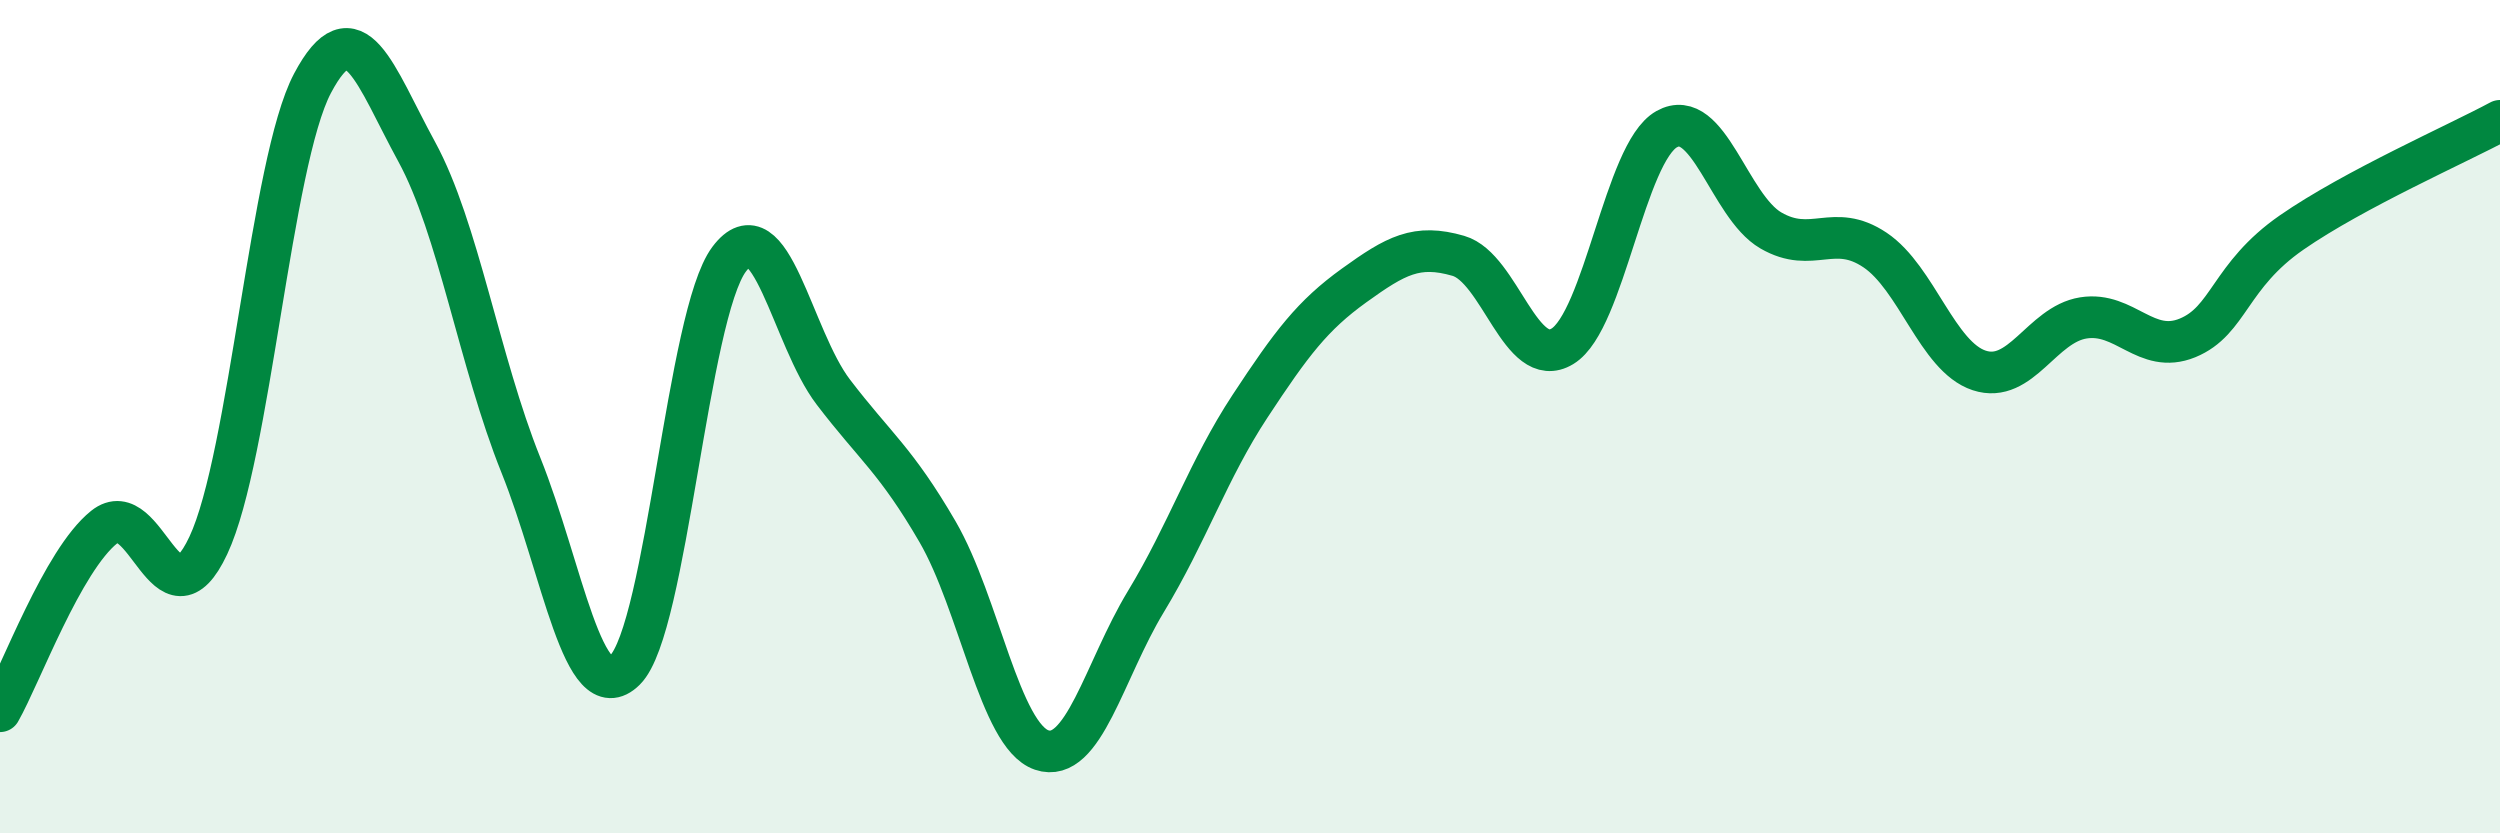
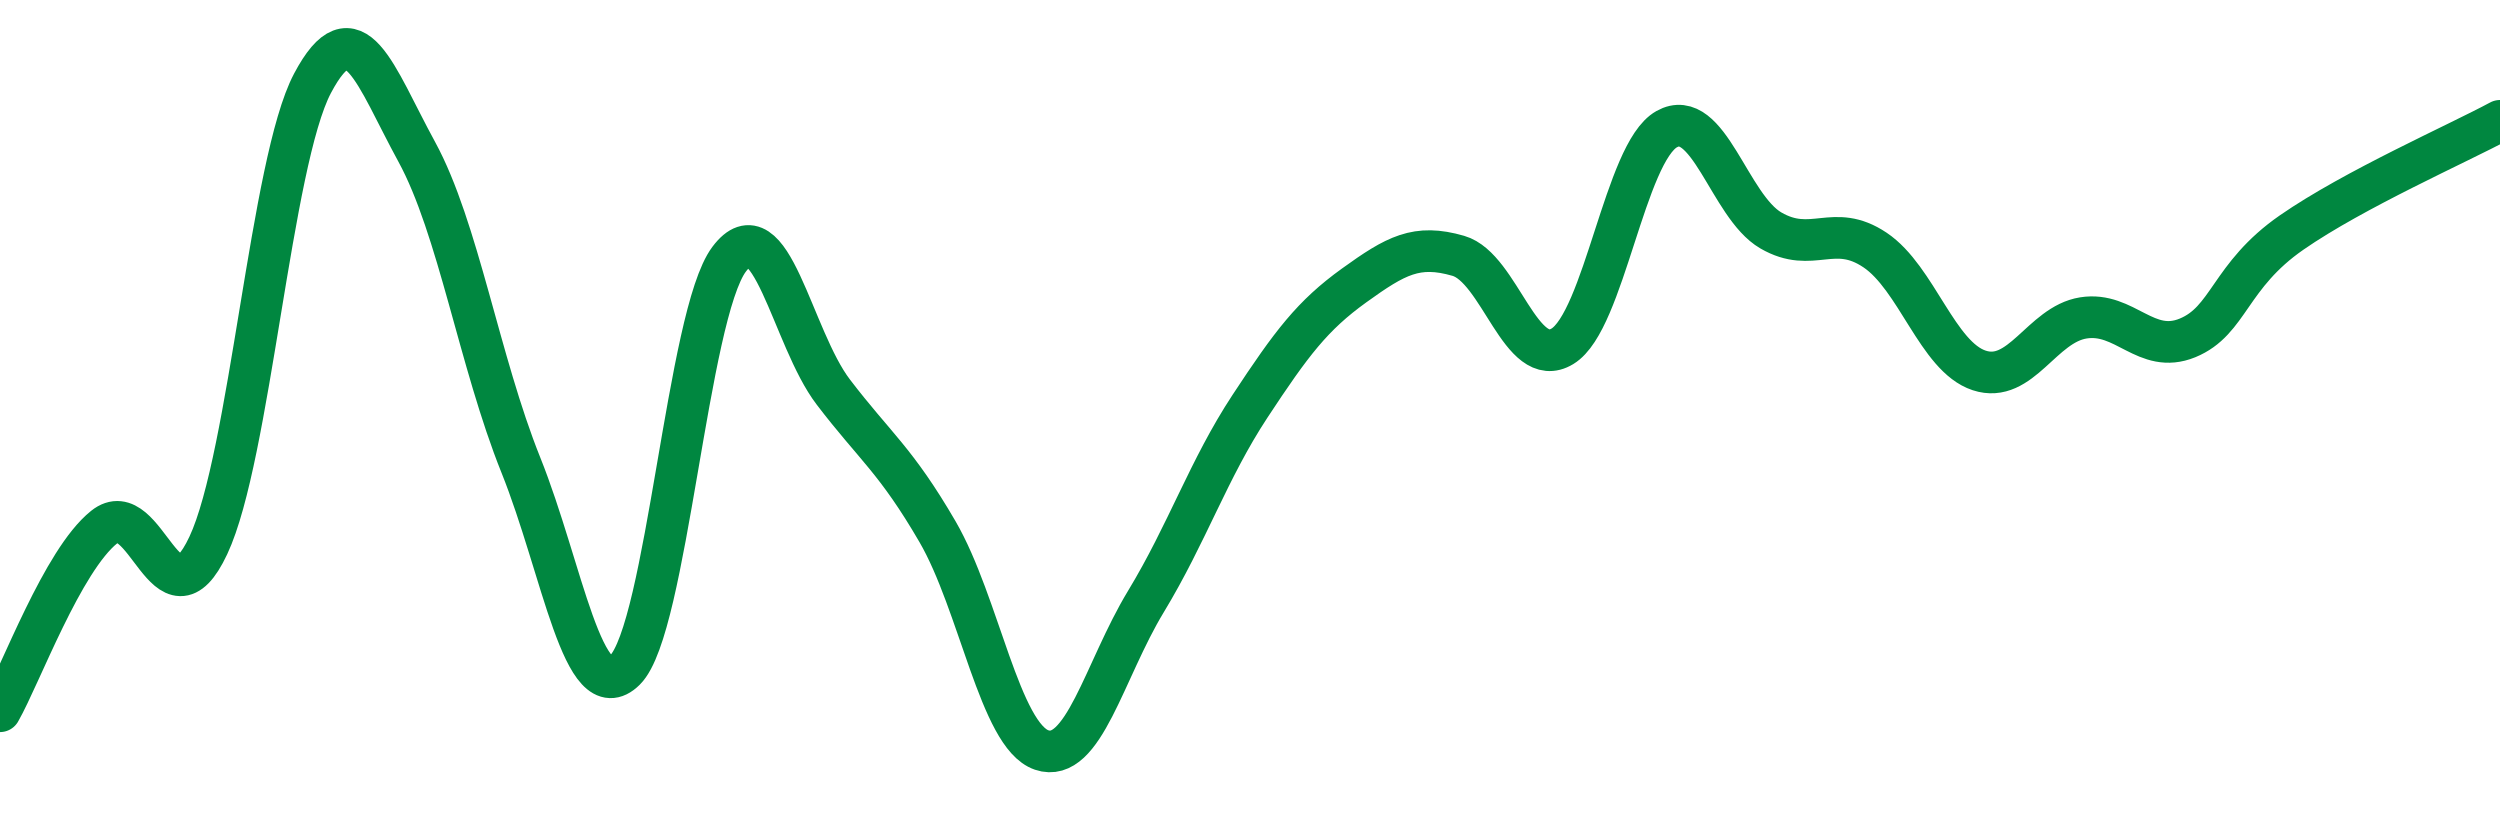
<svg xmlns="http://www.w3.org/2000/svg" width="60" height="20" viewBox="0 0 60 20">
-   <path d="M 0,17.07 C 0.5,16.19 1.5,13.45 2.5,12.65 C 3.5,11.85 4,15.22 5,13.09 C 6,10.96 6.5,3.89 7.5,2 C 8.5,0.11 9,1.81 10,3.64 C 11,5.47 11.5,8.67 12.5,11.16 C 13.5,13.65 14,17.07 15,16.08 C 16,15.09 16.5,7.55 17.5,6.22 C 18.5,4.89 19,8.1 20,9.41 C 21,10.72 21.5,11.04 22.5,12.76 C 23.5,14.48 24,17.66 25,18 C 26,18.34 26.5,16.09 27.5,14.44 C 28.5,12.79 29,11.27 30,9.75 C 31,8.23 31.5,7.57 32.5,6.85 C 33.5,6.13 34,5.85 35,6.14 C 36,6.43 36.5,8.92 37.5,8.31 C 38.5,7.7 39,3.66 40,3.1 C 41,2.54 41.5,4.95 42.5,5.53 C 43.5,6.11 44,5.33 45,6 C 46,6.67 46.5,8.56 47.5,8.89 C 48.5,9.22 49,7.79 50,7.63 C 51,7.47 51.5,8.52 52.5,8.11 C 53.5,7.7 53.5,6.62 55,5.58 C 56.5,4.54 59,3.44 60,2.9L60 20L0 20Z" fill="#008740" opacity="0.1" stroke-linecap="round" stroke-linejoin="round" />
  <path d="M 0,17.07 C 0.5,16.19 1.5,13.45 2.5,12.65 C 3.5,11.85 4,15.22 5,13.09 C 6,10.96 6.5,3.89 7.5,2 C 8.5,0.11 9,1.81 10,3.64 C 11,5.47 11.5,8.67 12.5,11.16 C 13.5,13.65 14,17.07 15,16.08 C 16,15.09 16.5,7.55 17.5,6.22 C 18.5,4.89 19,8.1 20,9.41 C 21,10.72 21.5,11.04 22.5,12.76 C 23.5,14.48 24,17.66 25,18 C 26,18.34 26.5,16.09 27.5,14.44 C 28.5,12.79 29,11.27 30,9.75 C 31,8.23 31.5,7.57 32.5,6.85 C 33.5,6.13 34,5.85 35,6.14 C 36,6.43 36.5,8.92 37.5,8.31 C 38.5,7.7 39,3.66 40,3.1 C 41,2.54 41.5,4.95 42.5,5.53 C 43.5,6.11 44,5.33 45,6 C 46,6.67 46.5,8.56 47.5,8.89 C 48.5,9.22 49,7.79 50,7.63 C 51,7.47 51.5,8.52 52.5,8.11 C 53.5,7.7 53.5,6.62 55,5.58 C 56.5,4.54 59,3.44 60,2.9" stroke="#008740" stroke-width="1" fill="none" stroke-linecap="round" stroke-linejoin="round" />
</svg>